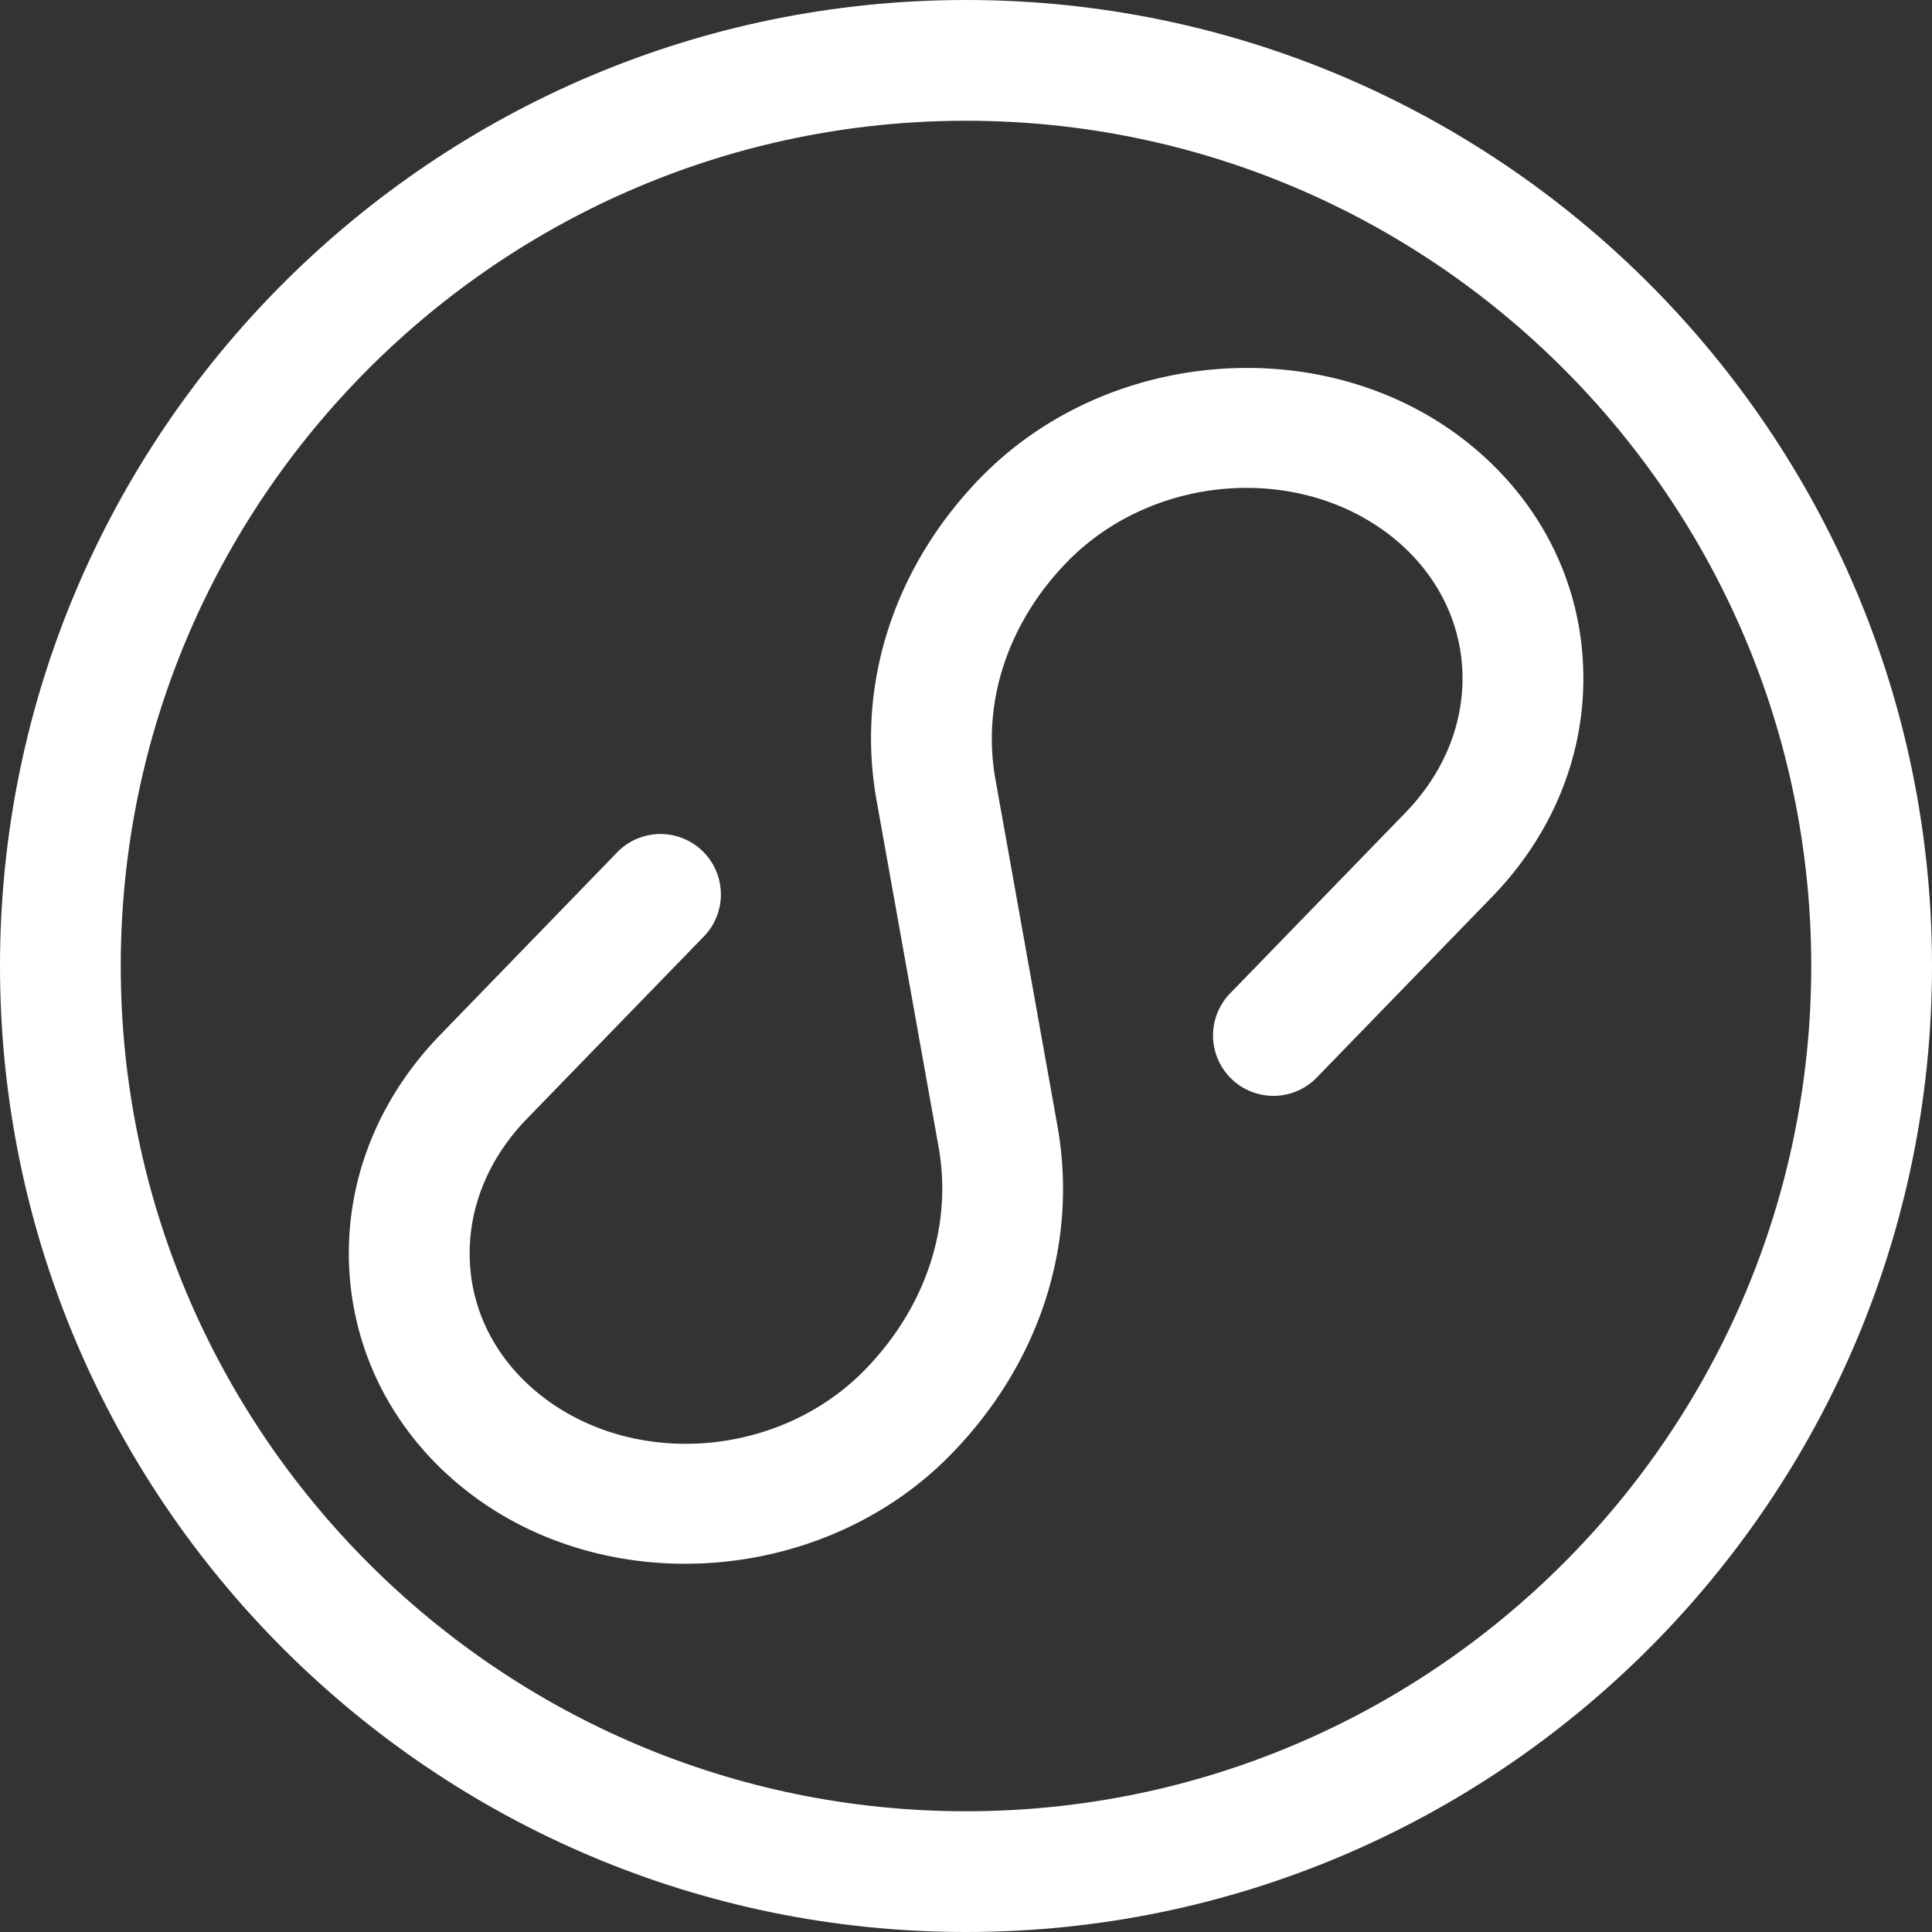
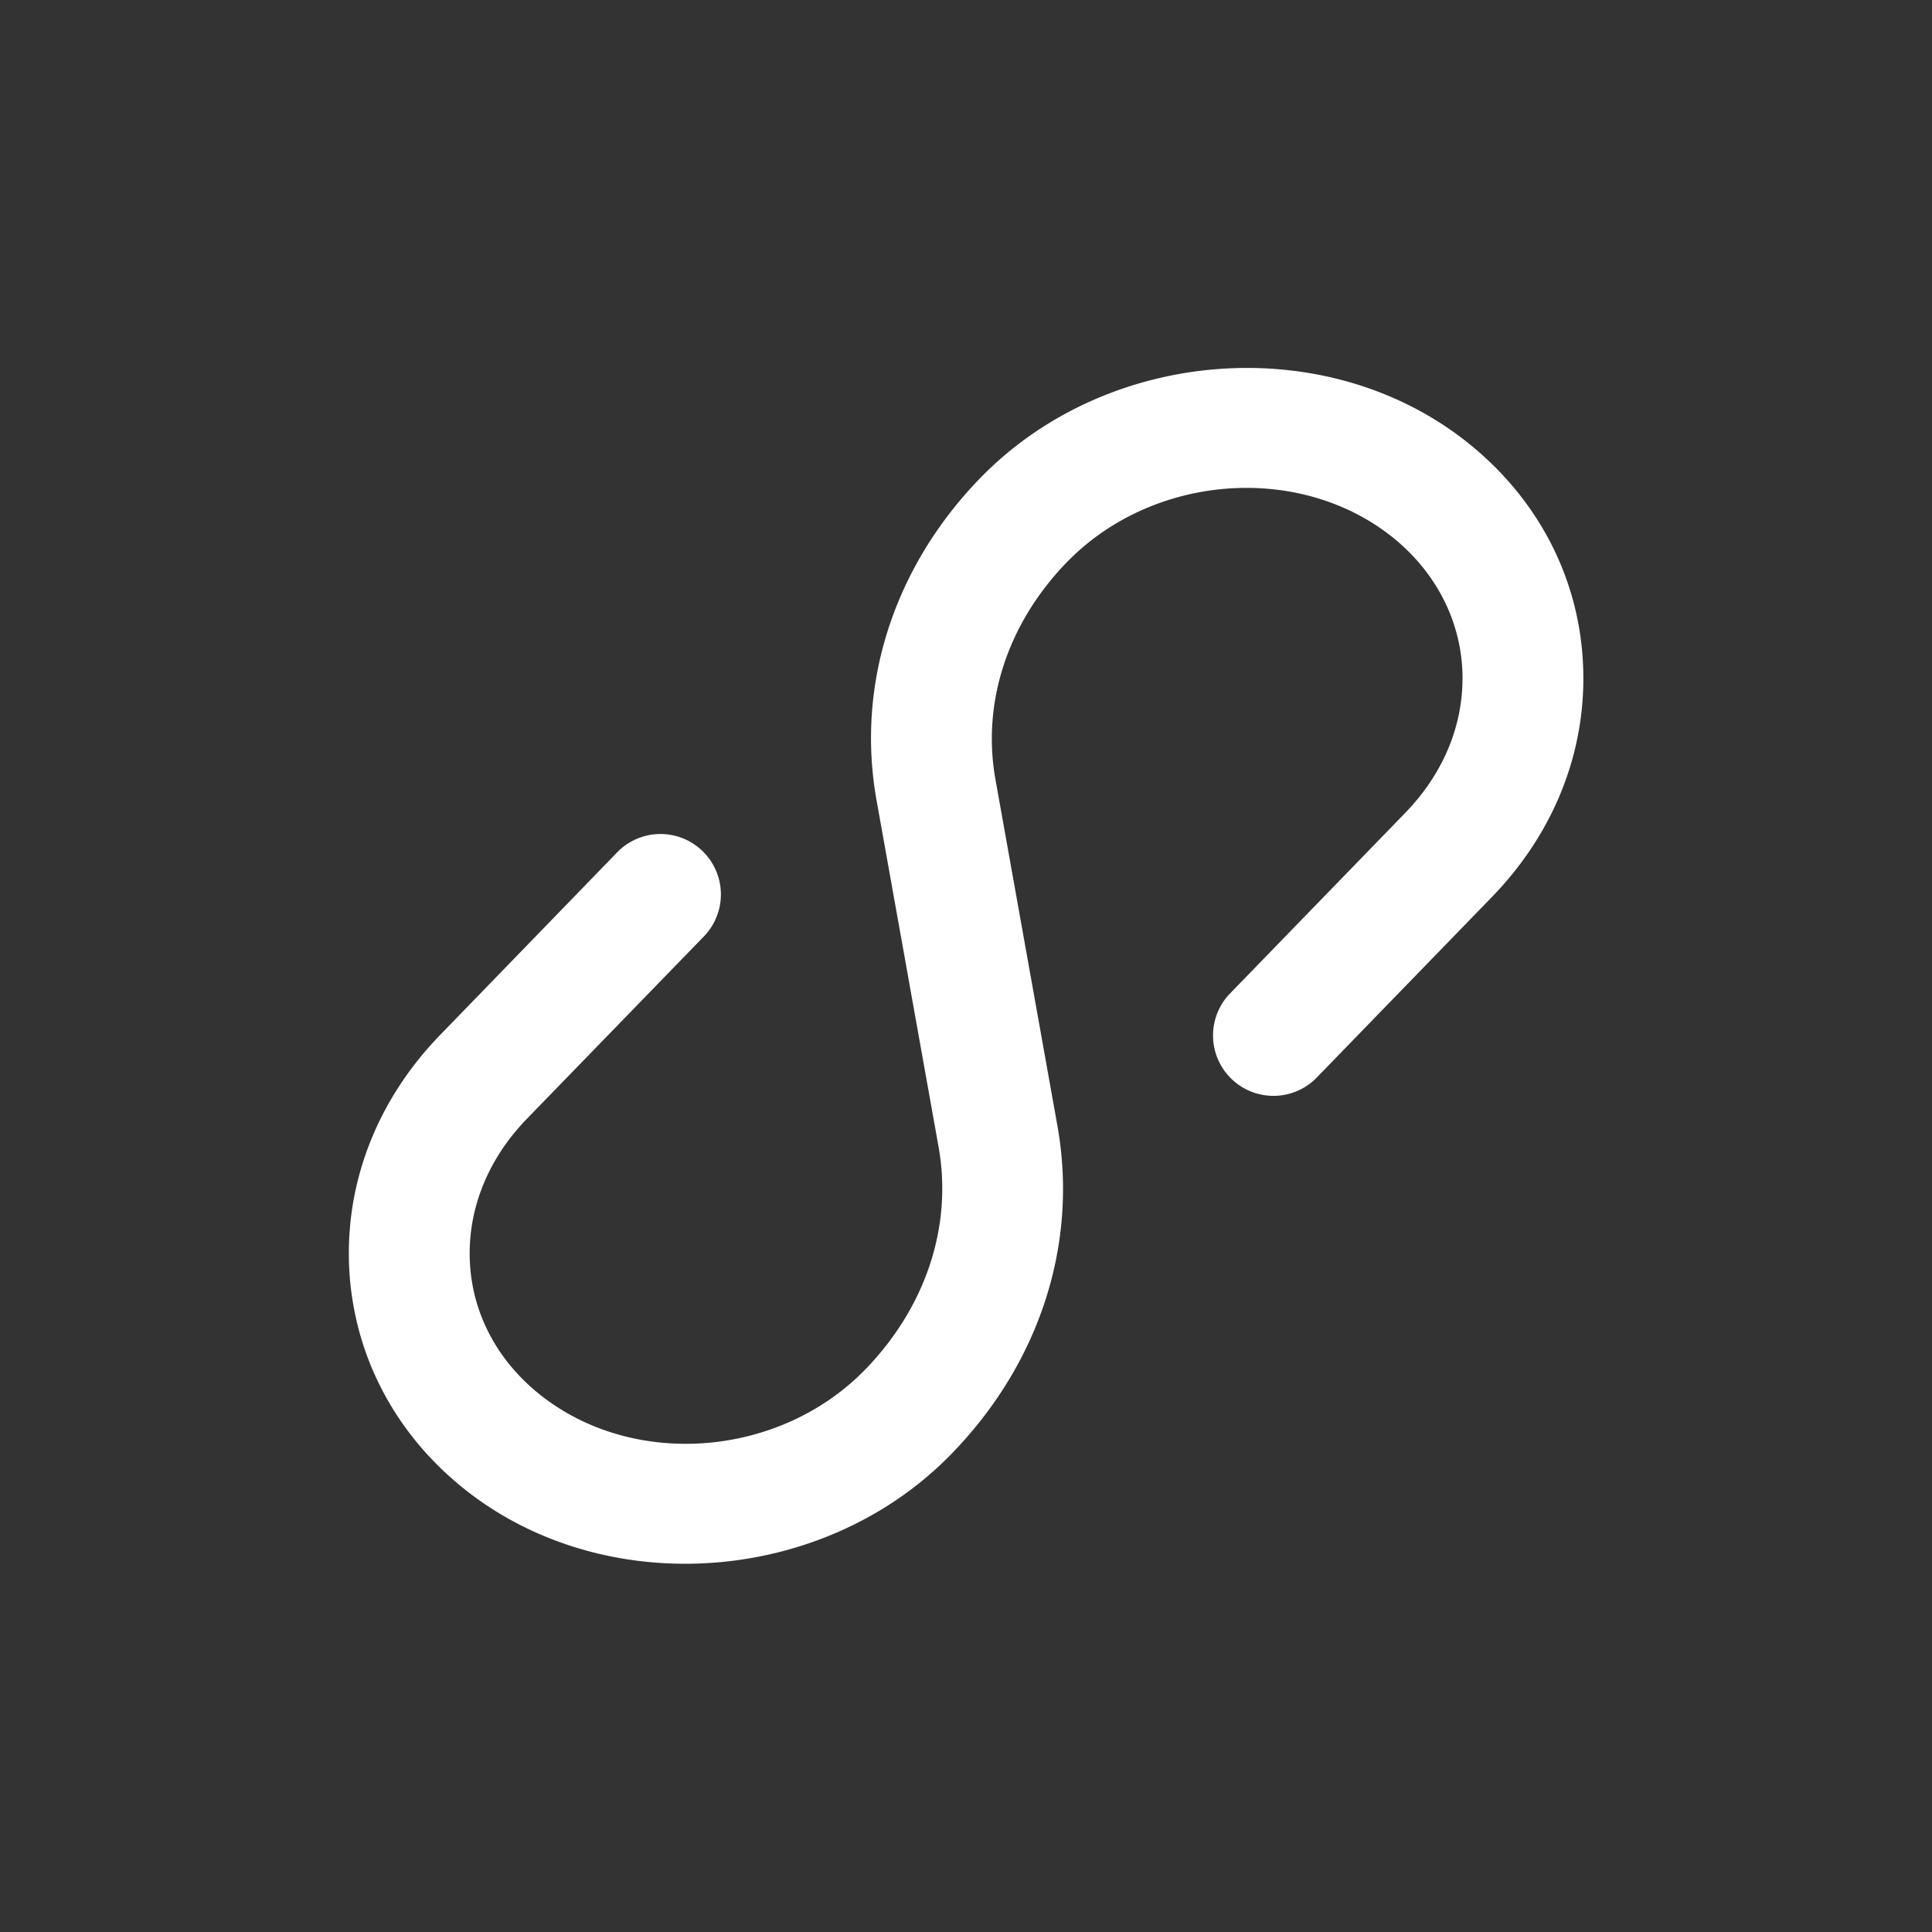
<svg xmlns="http://www.w3.org/2000/svg" class="icon" style="width: 1em;height: 1em;vertical-align: middle;fill: currentColor;overflow: hidden;" viewBox="0 0 1024 1024" version="1.1" p-id="1750">
  <rect x="0" y="0" width="1024" height="1024" fill="#333333" stroke="none" />
-   <path d="M512 1024C229.683 1024 0 794.317 0 512S229.683 0 512 0s512 229.683 512 512-229.683 512-512 512z m0-960C265.011 64 64 265.011 64 512S265.011 960 512 960 960 758.989 960 512 758.989 64 512 64z" fill="#ffffff" p-id="1751" />
  <path d="M363.11 828.826c-41.574 0-82.944-12.8-116.122-38.912-36.762-28.979-58.675-69.837-61.747-114.995-3.072-46.387 14.029-91.341 48.128-126.464l94.31-97.28a32.02 32.02 0 0 1 45.978 44.544l-94.31 97.178c-21.402 22.016-32.051 49.562-30.208 77.619 1.741 26.829 15.053 51.302 37.478 69.018 49.664 39.117 126.771 32.87 172.032-13.722 32.154-33.178 46.285-76.083 38.81-117.965l-32.87-183.706c-10.957-61.235 9.114-123.494 54.886-170.701l0.512-0.512c67.482-69.018 182.682-77.619 257.126-18.944 36.762 28.979 58.778 69.837 61.747 114.995 3.072 46.387-14.029 91.341-48.128 126.464l-93.389 96.256a32.02 32.02 0 0 1-45.978-44.544l93.389-96.256c21.402-22.016 32.051-49.562 30.208-77.619-1.843-26.829-15.155-51.302-37.478-69.018-49.562-39.014-126.771-32.87-172.032 13.722l-0.41 0.41c-31.027 32.256-44.646 73.933-37.478 114.483l32.87 183.706c11.162 62.362-9.216 125.645-55.91 173.773-37.376 38.605-89.6 58.47-141.414 58.47z" fill="#ffffff" p-id="1752" />
</svg>